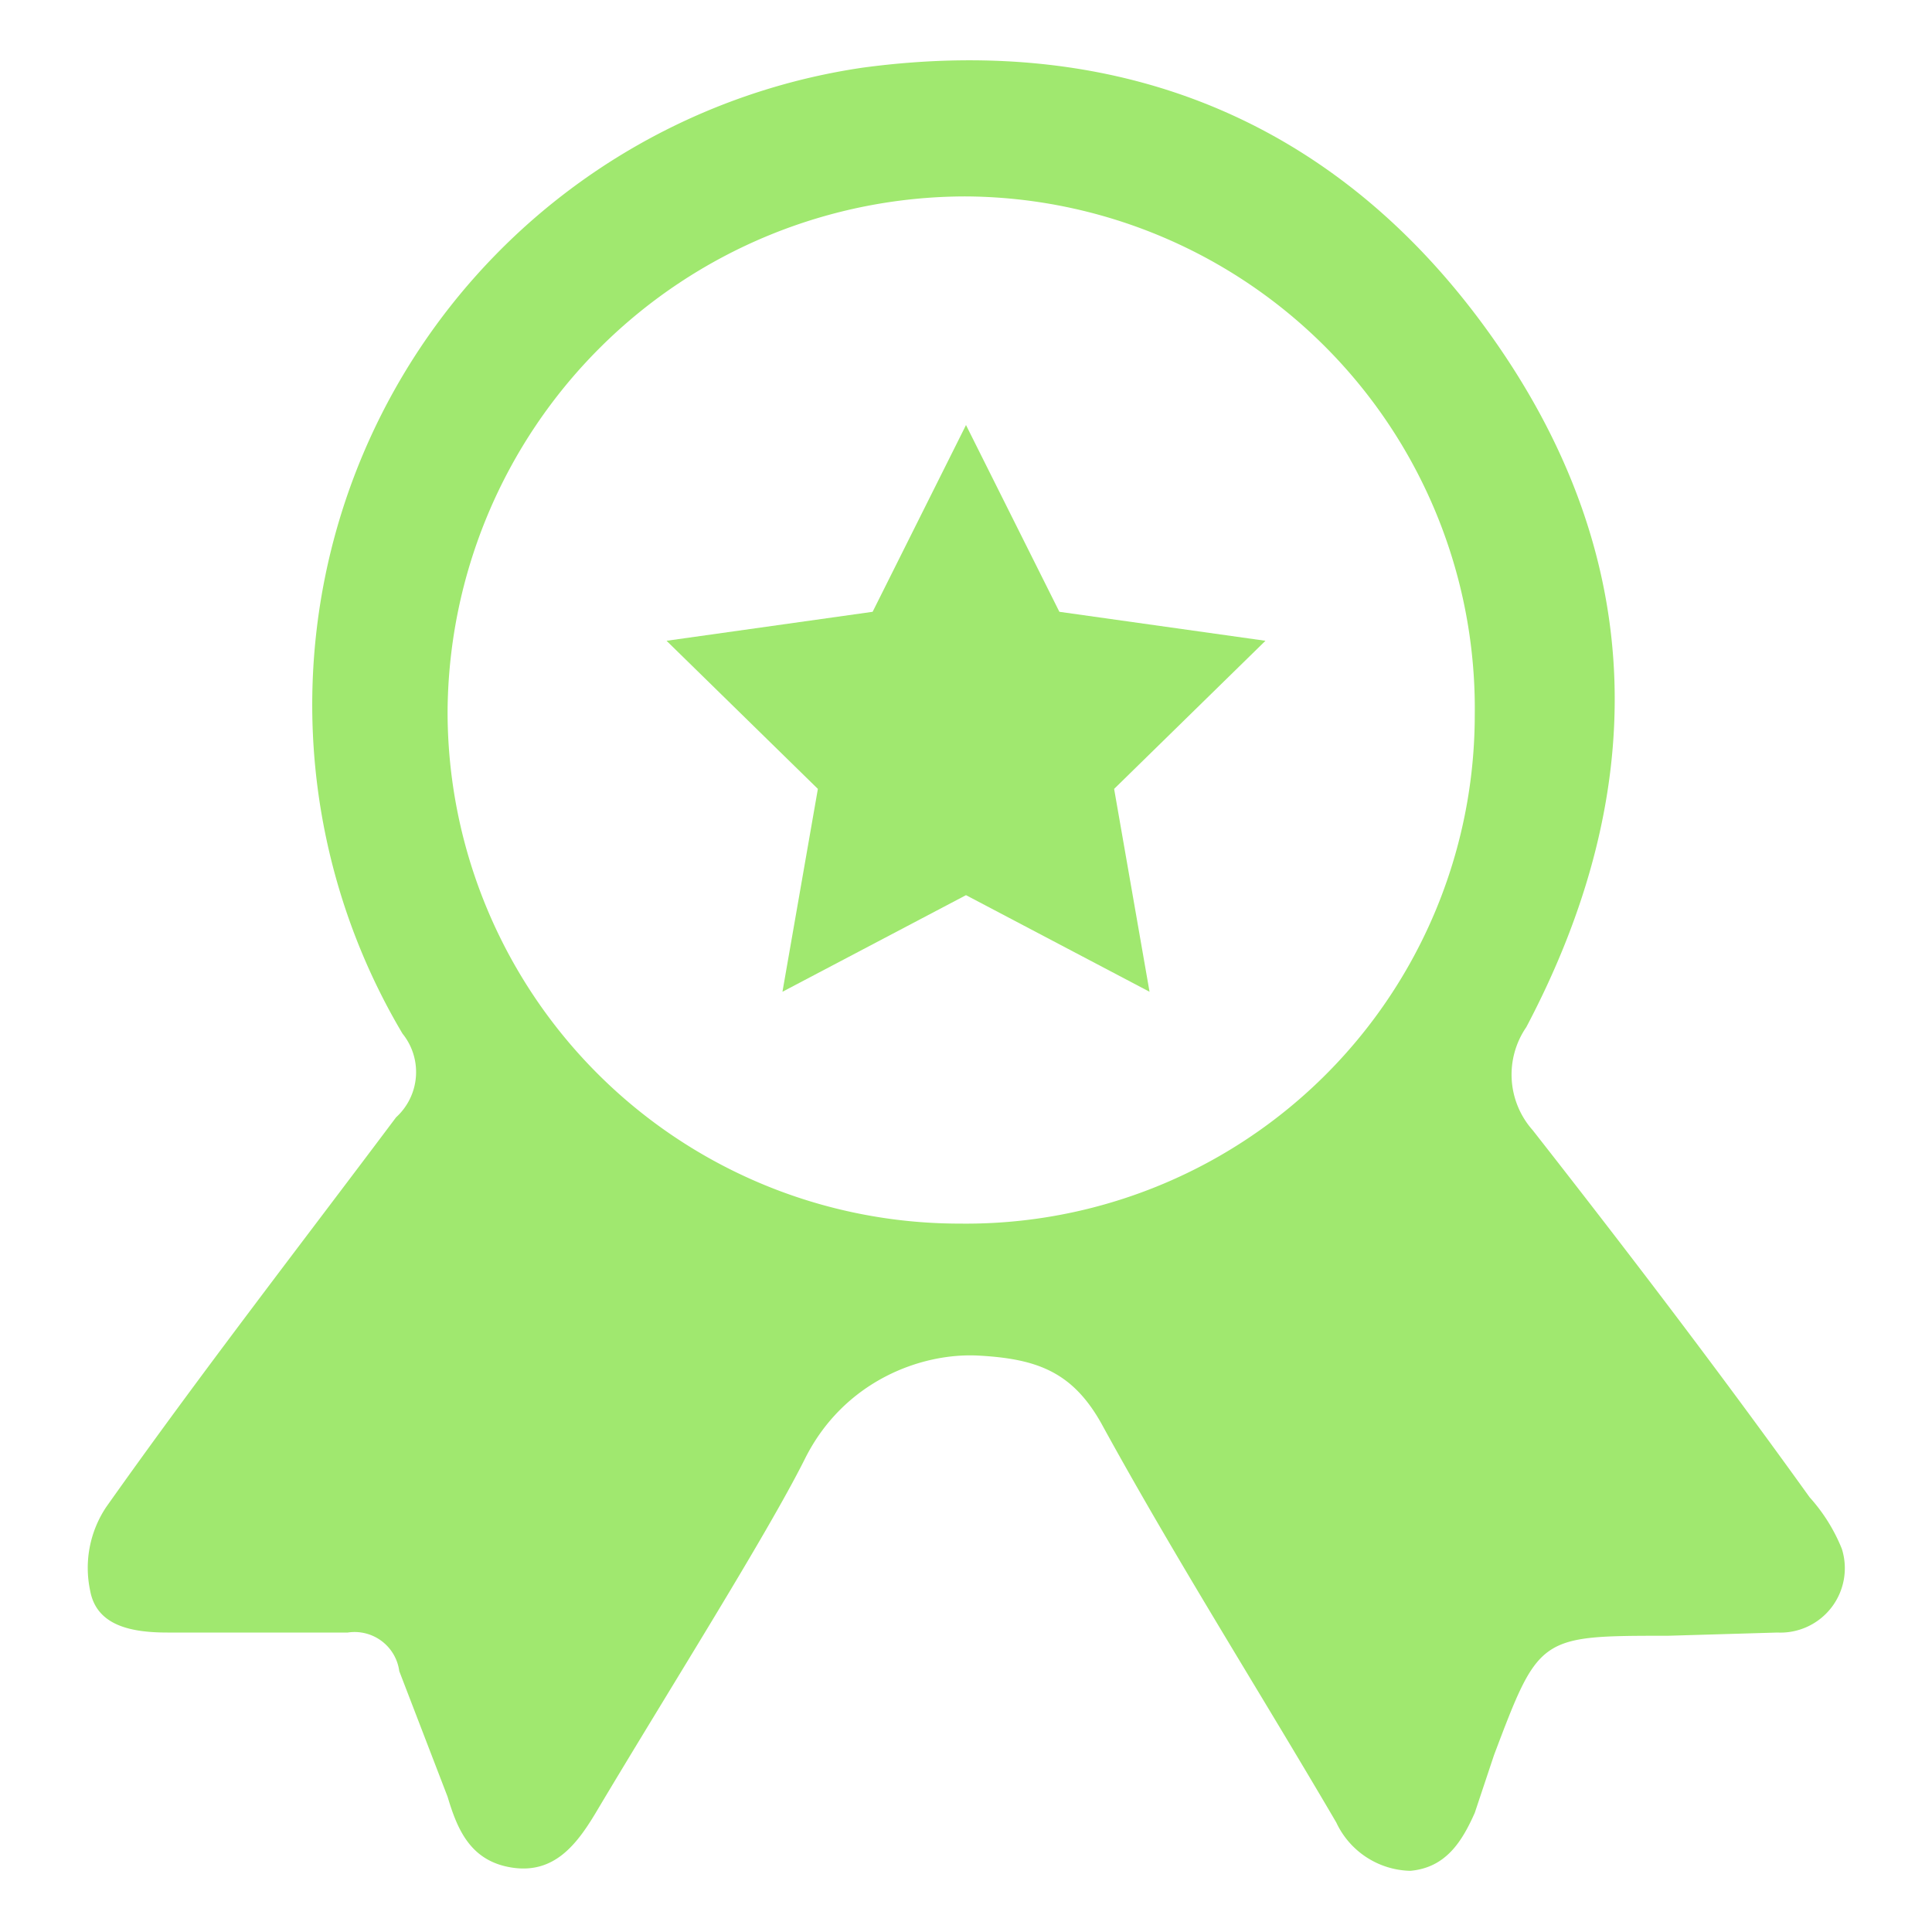
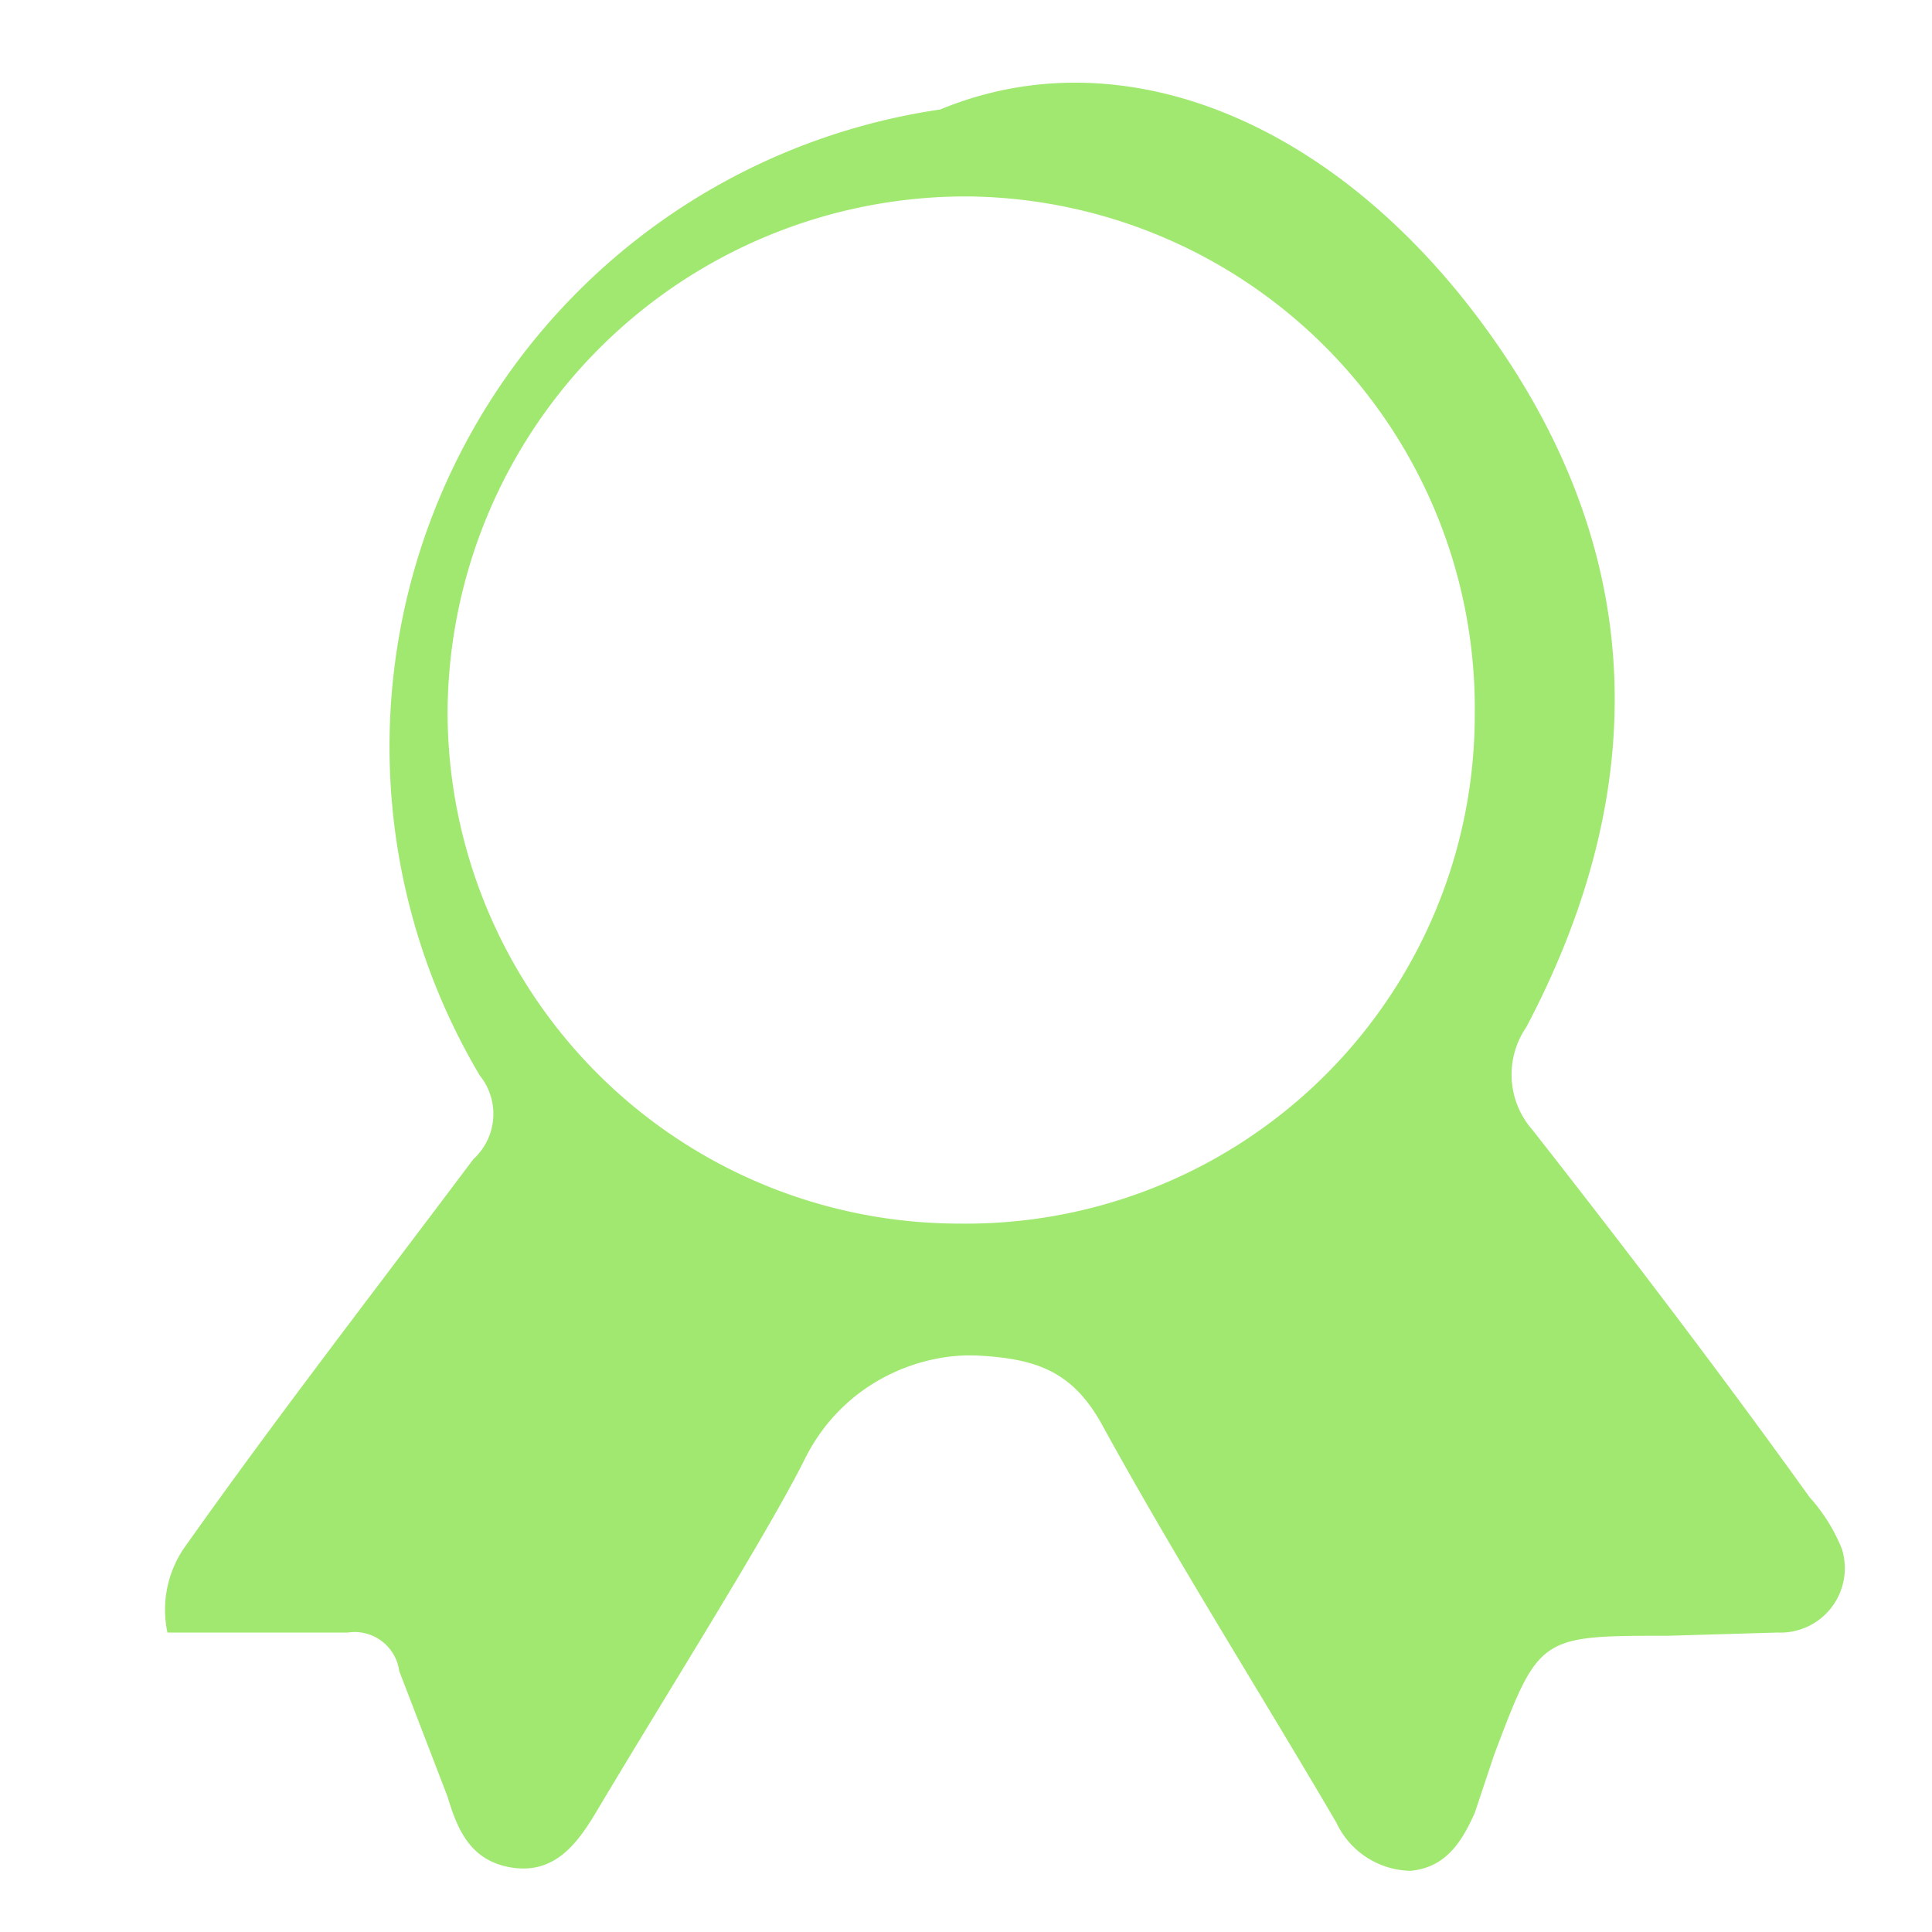
<svg xmlns="http://www.w3.org/2000/svg" viewBox="0 0 60 60">
-   <path d="M51.8,50.8c-4,0-4,0-5.4,3.7l-.6,1.8c-.4.9-.9,1.7-2,1.8a2.6,2.6,0,0,1-2.3-1.5c-2.4-4.1-5-8.2-7.3-12.4-.9-1.6-2-2-3.8-2.1s-4.2.8-5.4,3.2-4.3,7.3-6.5,11c-.6,1-1.3,1.9-2.6,1.7s-1.7-1.2-2-2.2l-1.5-3.9a1.4,1.4,0,0,0-1.6-1.2H5.2c-1.1,0-2.2-.2-2.4-1.3a3.4,3.4,0,0,1,.5-2.6c2.9-4.1,6-8.1,9-12.1a1.9,1.9,0,0,0,.2-2.6,20,20,0,0,1,14.3-30C35,1,41.8,3.9,46.5,10.7s4.7,14,.9,21.2a2.6,2.6,0,0,0,.2,3.2c2.9,3.7,5.8,7.5,8.6,11.4a5.4,5.4,0,0,1,1,1.6,2,2,0,0,1-2,2.6ZM29.8,38a15.8,15.8,0,0,0,16-15.8A15.9,15.9,0,0,0,30,6.1a16.1,16.1,0,0,0-16.1,16A15.9,15.9,0,0,0,29.8,38Z" style="fill:#a0e86f" />
-   <polygon points="30 13.2 32.9 19 39.3 19.9 34.6 24.5 35.7 30.8 30 27.8 24.3 30.8 25.4 24.5 20.7 19.9 27.1 19 30 13.2" style="fill:#a0e86f" />
+   <path d="M51.8,50.8c-4,0-4,0-5.4,3.7l-.6,1.8c-.4.9-.9,1.7-2,1.8a2.6,2.6,0,0,1-2.3-1.5c-2.4-4.1-5-8.2-7.3-12.4-.9-1.6-2-2-3.8-2.1s-4.2.8-5.4,3.2-4.3,7.3-6.5,11c-.6,1-1.3,1.9-2.6,1.7s-1.7-1.2-2-2.2l-1.5-3.9a1.4,1.4,0,0,0-1.6-1.2H5.2a3.4,3.4,0,0,1,.5-2.6c2.9-4.1,6-8.1,9-12.1a1.9,1.9,0,0,0,.2-2.6,20,20,0,0,1,14.3-30C35,1,41.8,3.9,46.5,10.7s4.7,14,.9,21.2a2.6,2.6,0,0,0,.2,3.2c2.9,3.7,5.8,7.5,8.6,11.4a5.4,5.4,0,0,1,1,1.6,2,2,0,0,1-2,2.6ZM29.8,38a15.8,15.8,0,0,0,16-15.8A15.9,15.9,0,0,0,30,6.1a16.1,16.1,0,0,0-16.1,16A15.9,15.9,0,0,0,29.8,38Z" style="fill:#a0e86f" />
</svg>